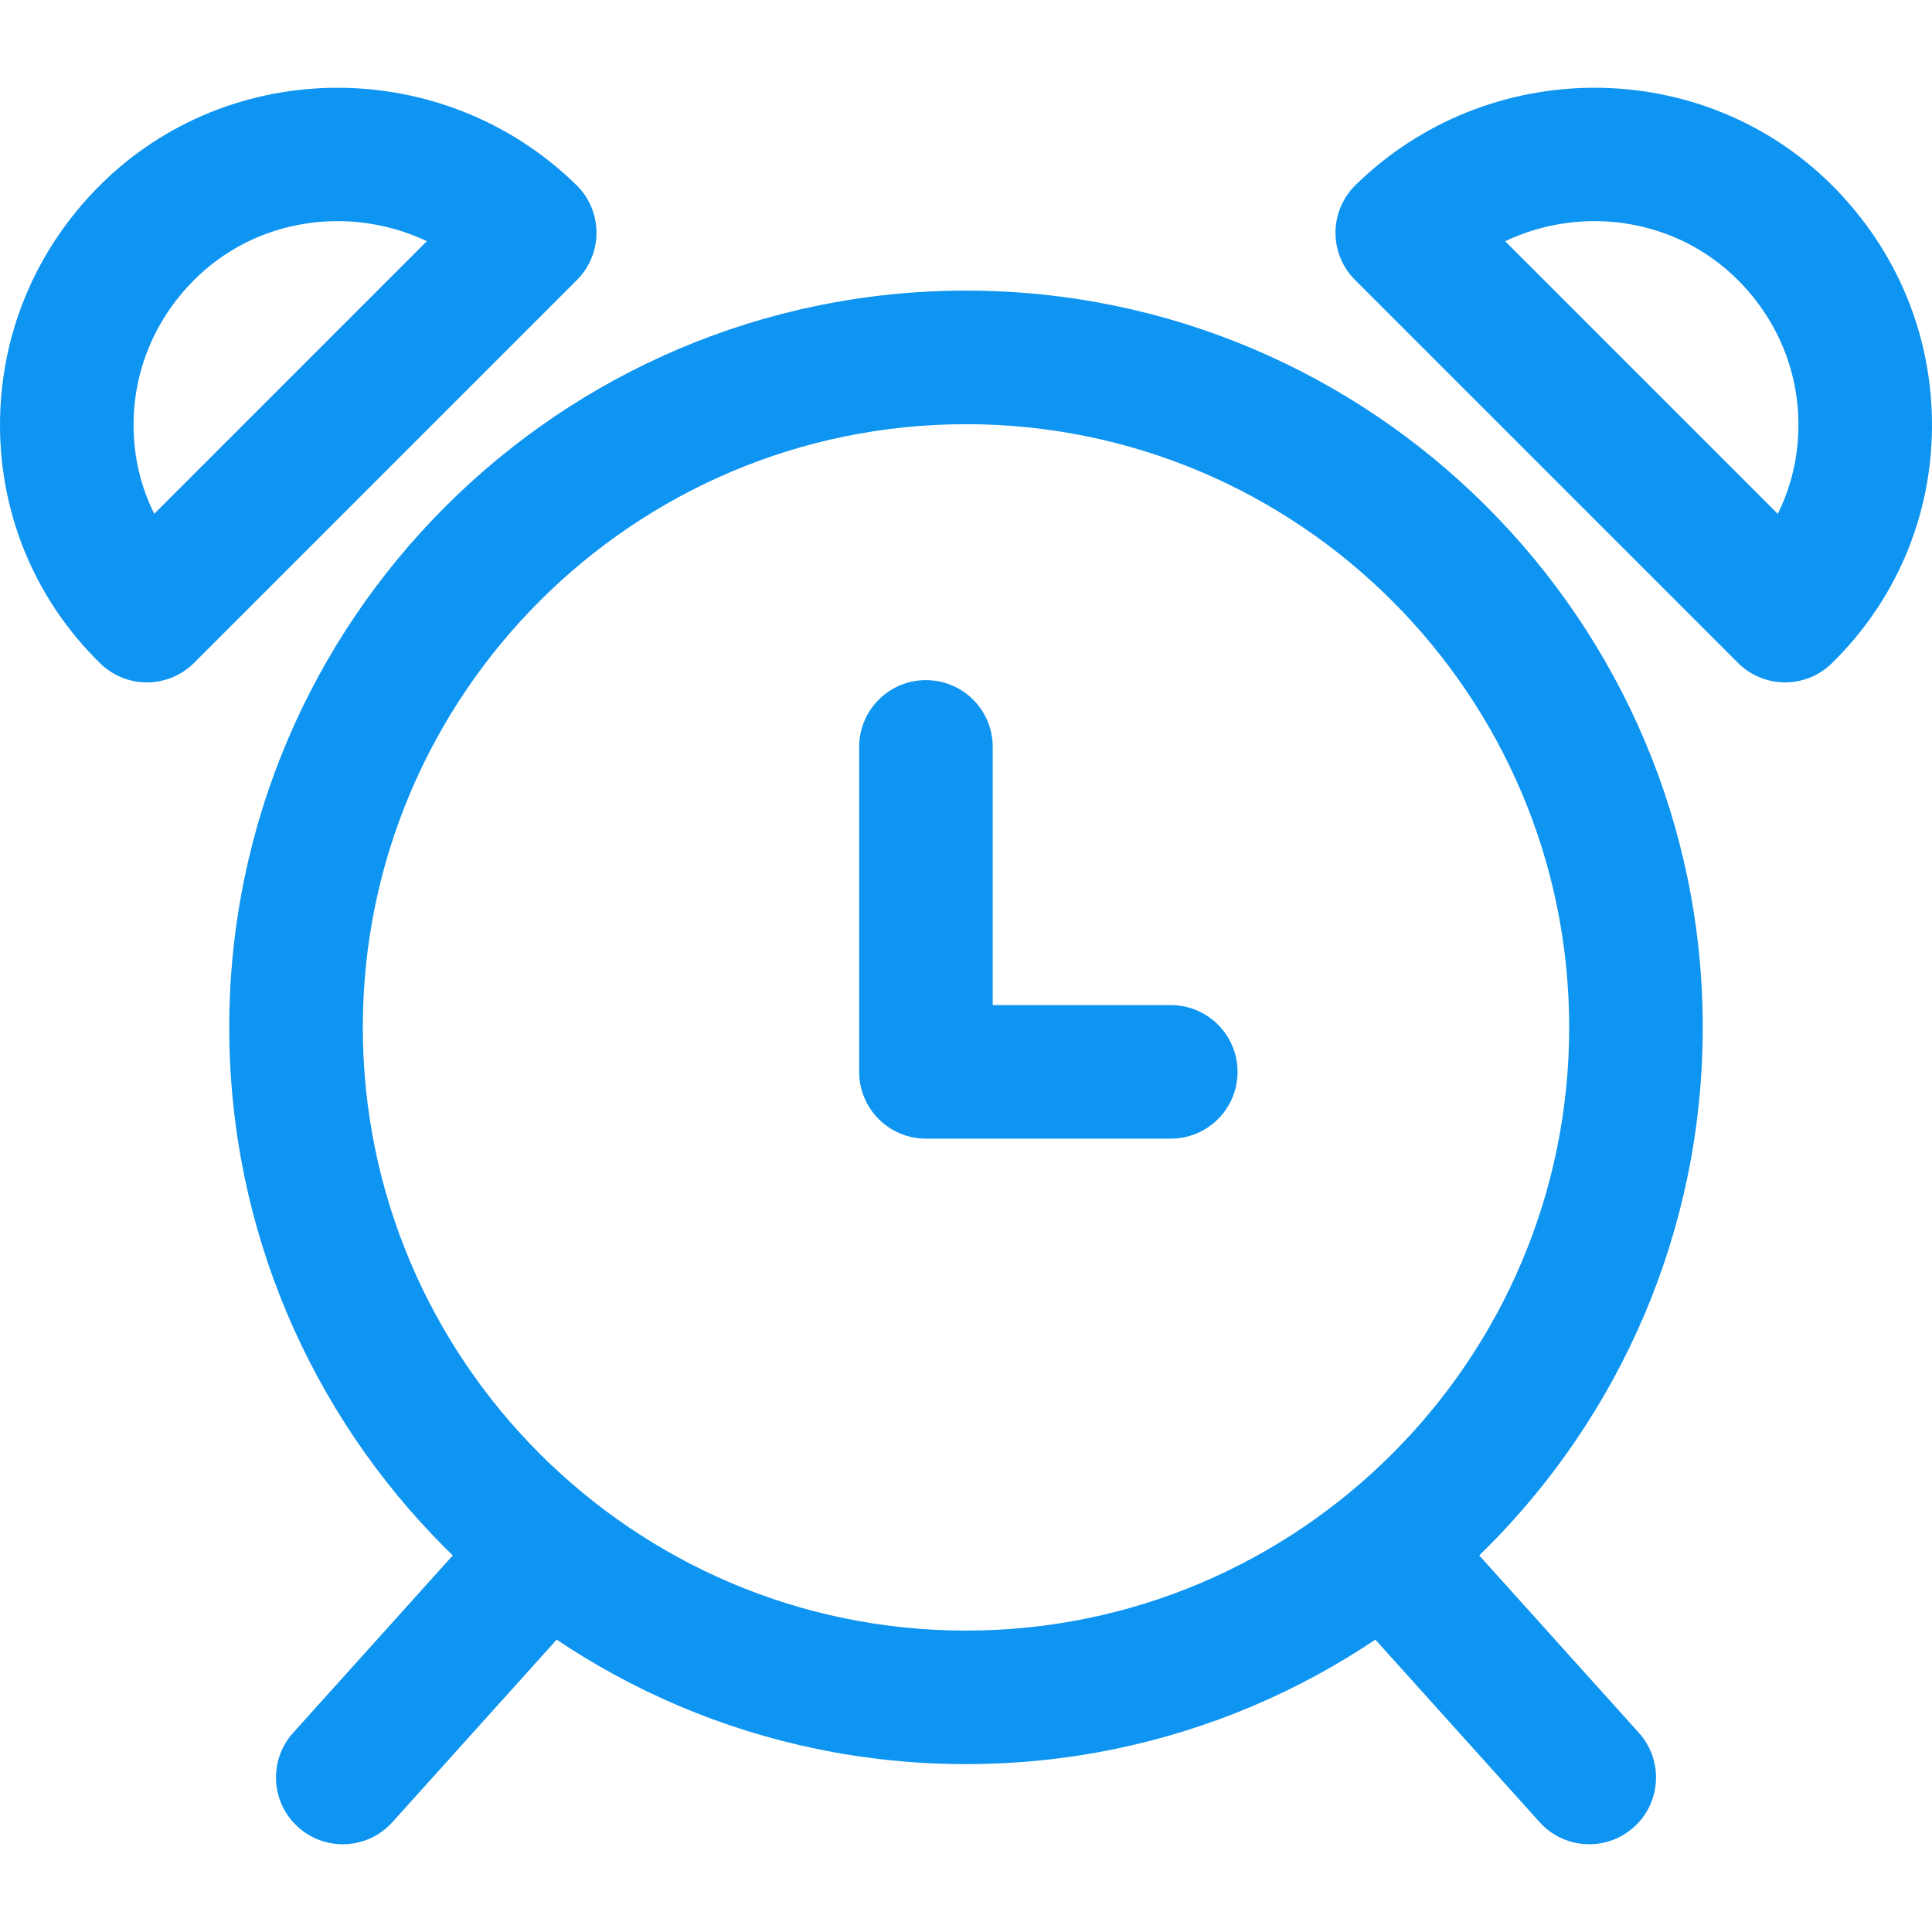
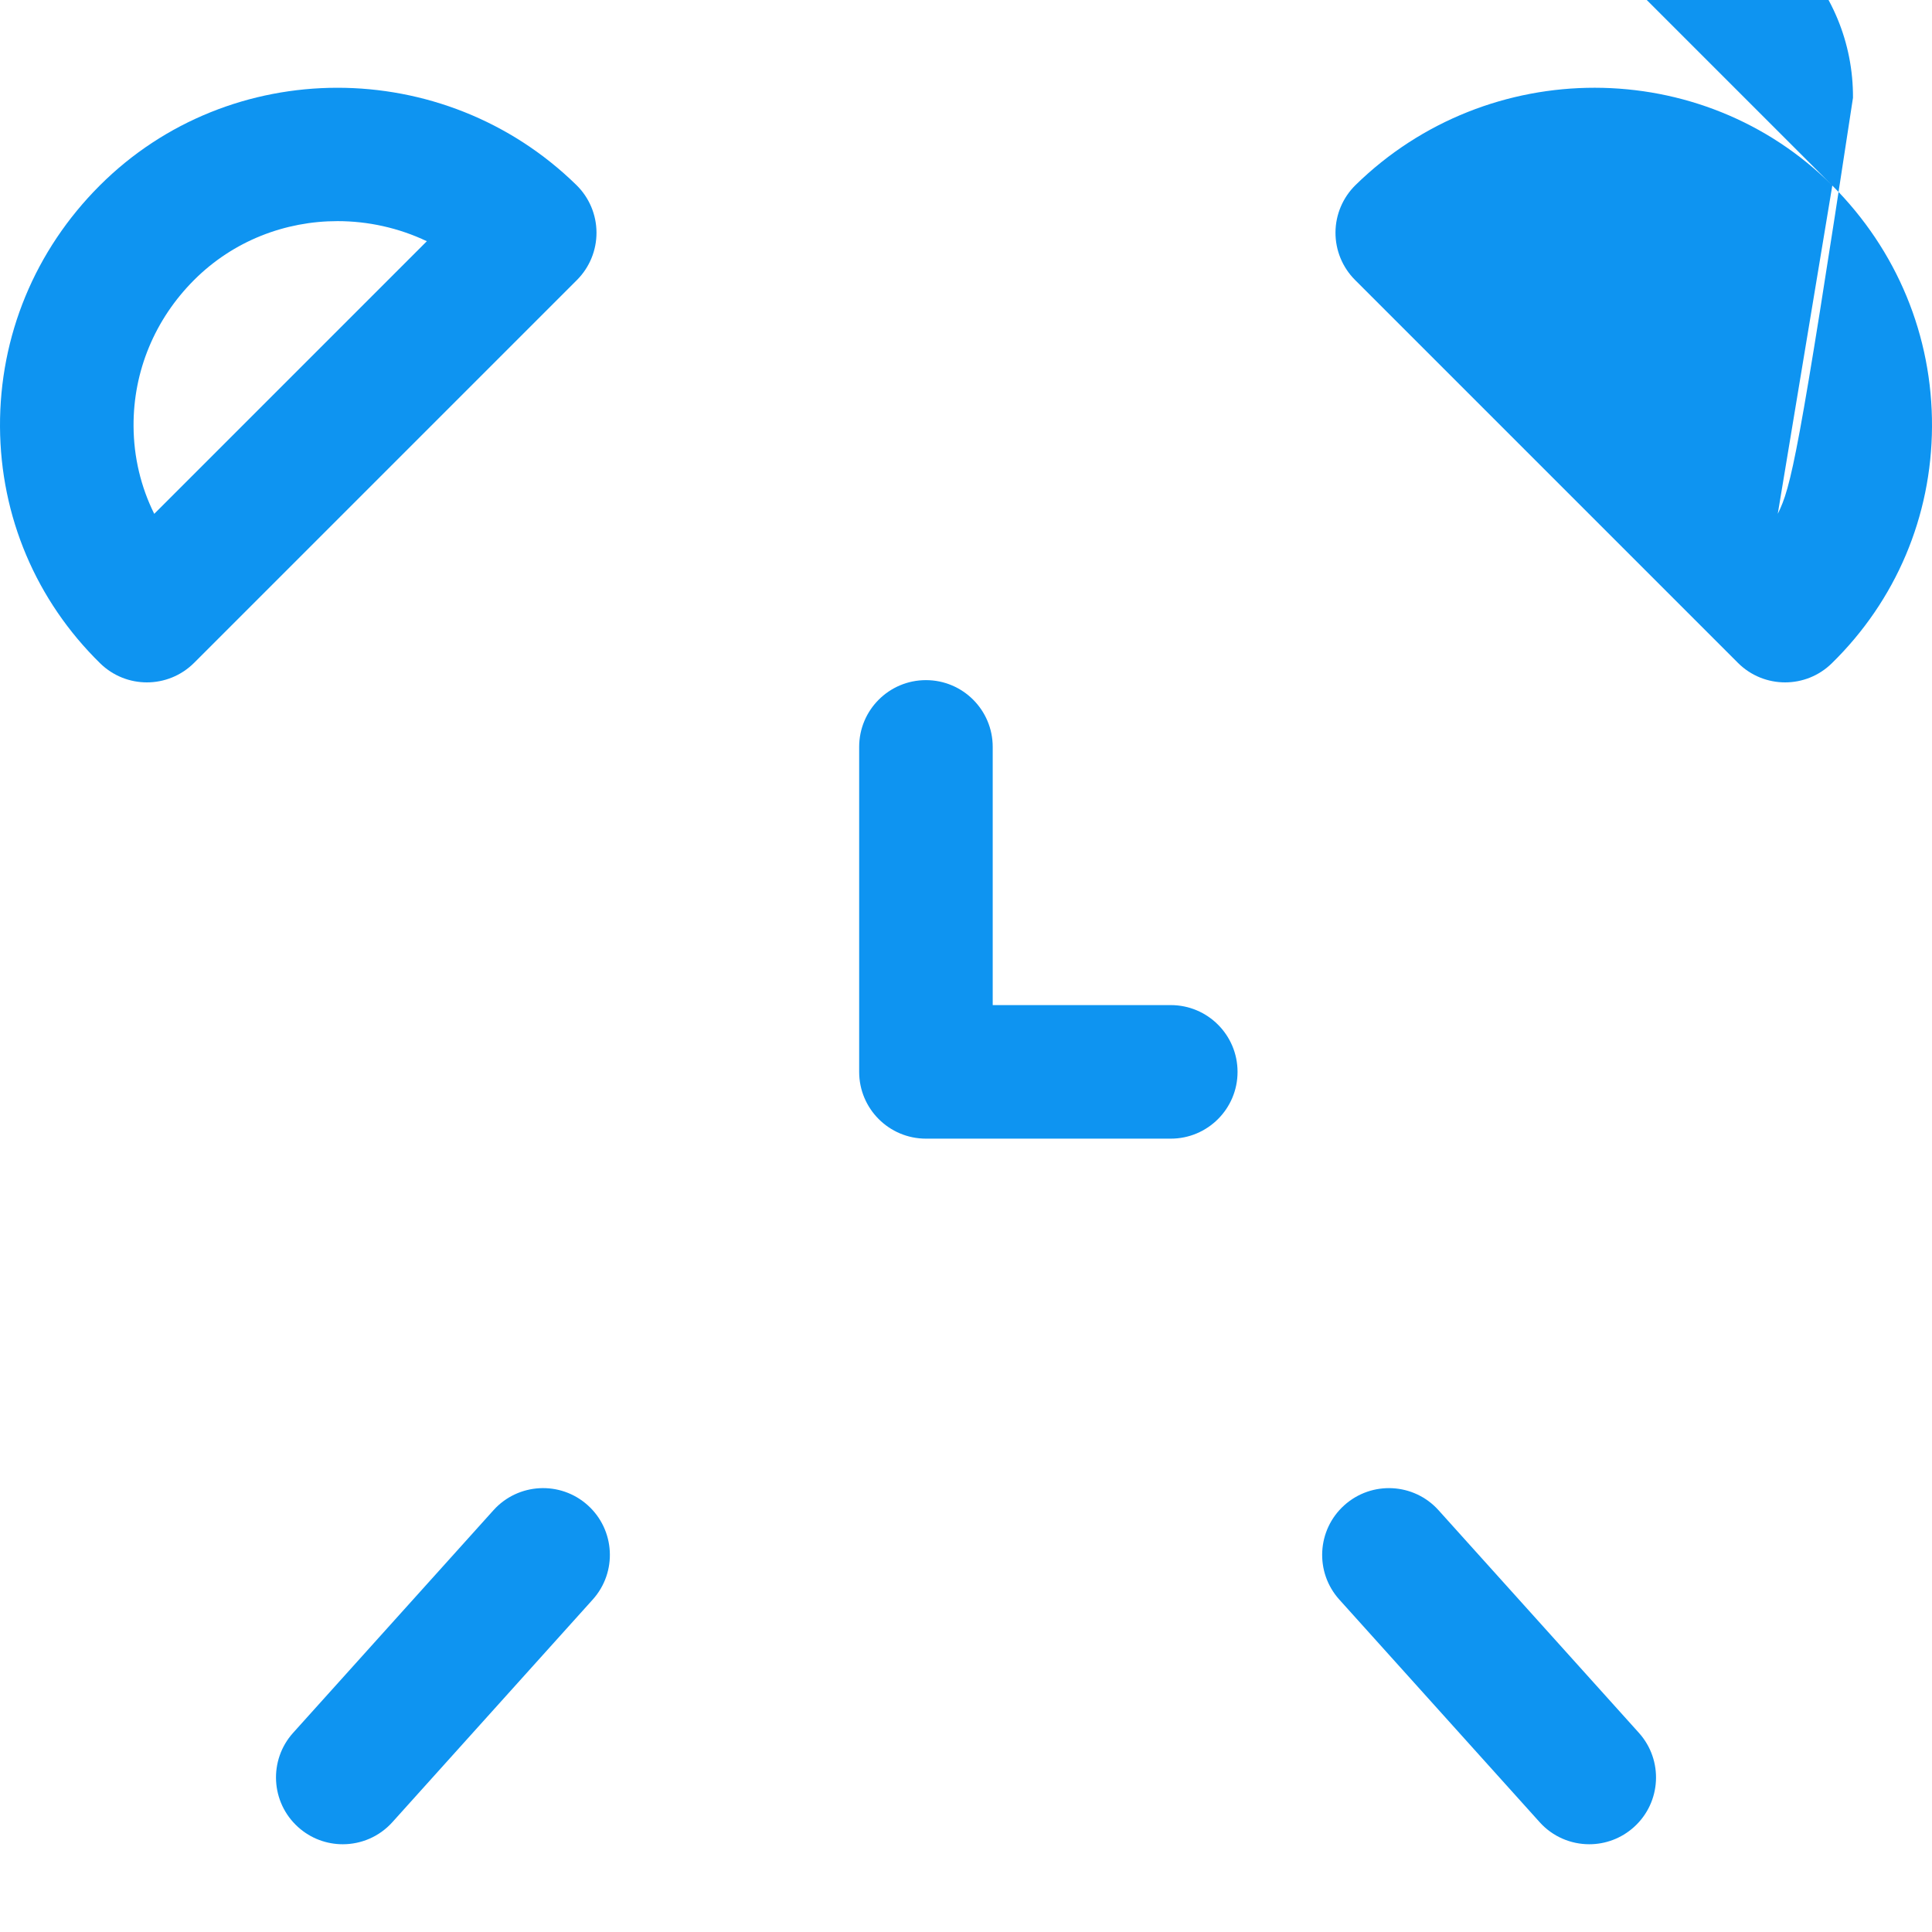
<svg xmlns="http://www.w3.org/2000/svg" fill="#0e94f1" version="1.1" id="Capa_1" x="0px" y="0px" viewBox="0 0 512.002 512.002" style="enable-background:new 0 0 512.002 512.002;" xml:space="preserve">
  <g>
    <g>
-       <path d="M256.001,77.017c-107.656,0-195.244,87.589-195.244,195.244c0,107.662,87.589,195.25,195.244,195.25    c107.662,0,195.244-87.589,195.244-195.25C451.245,164.606,363.657,77.017,256.001,77.017z M256.001,432.126    c-88.143,0-159.853-71.715-159.853-159.858s71.709-159.853,159.853-159.853s159.853,71.71,159.853,159.853    C415.854,360.416,344.144,432.126,256.001,432.126z" />
-     </g>
+       </g>
  </g>
  <g>
    <g>
      <path d="M310.268,266.363H263.08v-68.424c0-9.774-7.922-17.696-17.696-17.696c-9.774,0-17.696,7.922-17.696,17.696v86.12    c0,9.774,7.922,17.696,17.696,17.696h64.885c9.774,0,17.696-7.922,17.696-17.696C327.964,274.285,320.042,266.363,310.268,266.363    z" />
    </g>
  </g>
  <g>
    <g>
      <path d="M155.766,398.911c-7.267-6.542-18.457-5.946-24.992,1.315l-53.088,58.986c-6.542,7.261-5.946,18.451,1.315,24.987    c3.38,3.05,7.615,4.548,11.833,4.548c4.843,0,9.668-1.976,13.16-5.863l53.088-58.986    C163.623,416.636,163.027,405.446,155.766,398.911z" />
    </g>
  </g>
  <g>
    <g>
      <path d="M434.322,459.218l-53.088-58.986c-6.524-7.267-17.719-7.857-24.987-1.315c-7.267,6.536-7.851,17.725-1.315,24.987    l53.088,58.986c3.486,3.881,8.311,5.857,13.154,5.857c4.212,0,8.447-1.498,11.833-4.542    C440.274,477.669,440.858,466.479,434.322,459.218z" />
    </g>
  </g>
  <g>
    <g>
      <path d="M152.764,49.046c-35.162-34.43-91.841-34.377-126.342,0.13C9.256,66.335-0.123,89.039,0.001,113.105    c0.13,23.777,9.556,46.039,26.55,62.685c3.445,3.368,7.91,5.049,12.381,5.049c4.53,0,9.06-1.734,12.511-5.179L152.899,74.204    c3.339-3.344,5.203-7.881,5.179-12.605C158.055,56.873,156.143,52.355,152.764,49.046z M40.873,136.174    c-3.545-7.143-5.439-15.047-5.48-23.258c-0.077-14.534,5.621-28.29,16.05-38.719c10.405-10.399,24.161-15.596,37.993-15.596    c8.087,0,16.204,1.775,23.683,5.326L40.873,136.174z" />
    </g>
  </g>
  <g>
    <g>
-       <path d="M485.581,49.17c-34.507-34.501-91.187-34.56-126.348-0.13c-3.374,3.309-5.291,7.828-5.315,12.552    c-0.024,4.725,1.846,9.267,5.185,12.605l101.456,101.456c3.451,3.457,7.981,5.185,12.511,5.185c4.471,0,8.942-1.681,12.381-5.061    c17-16.64,26.426-38.901,26.55-62.679C512.125,89.039,502.74,66.335,485.581,49.17z M471.13,136.174l-72.246-72.246    c20.279-9.627,45.189-6.211,61.676,10.275c10.429,10.429,16.127,24.178,16.05,38.719    C476.568,121.127,474.675,129.037,471.13,136.174z" />
+       <path d="M485.581,49.17c-34.507-34.501-91.187-34.56-126.348-0.13c-3.374,3.309-5.291,7.828-5.315,12.552    c-0.024,4.725,1.846,9.267,5.185,12.605l101.456,101.456c3.451,3.457,7.981,5.185,12.511,5.185c4.471,0,8.942-1.681,12.381-5.061    c17-16.64,26.426-38.901,26.55-62.679C512.125,89.039,502.74,66.335,485.581,49.17z l-72.246-72.246    c20.279-9.627,45.189-6.211,61.676,10.275c10.429,10.429,16.127,24.178,16.05,38.719    C476.568,121.127,474.675,129.037,471.13,136.174z" />
    </g>
  </g>
  <g>
</g>
  <g>
</g>
  <g>
</g>
  <g>
</g>
  <g>
</g>
  <g>
</g>
  <g>
</g>
  <g>
</g>
  <g>
</g>
  <g>
</g>
  <g>
</g>
  <g>
</g>
  <g>
</g>
  <g>
</g>
  <g>
</g>
</svg>